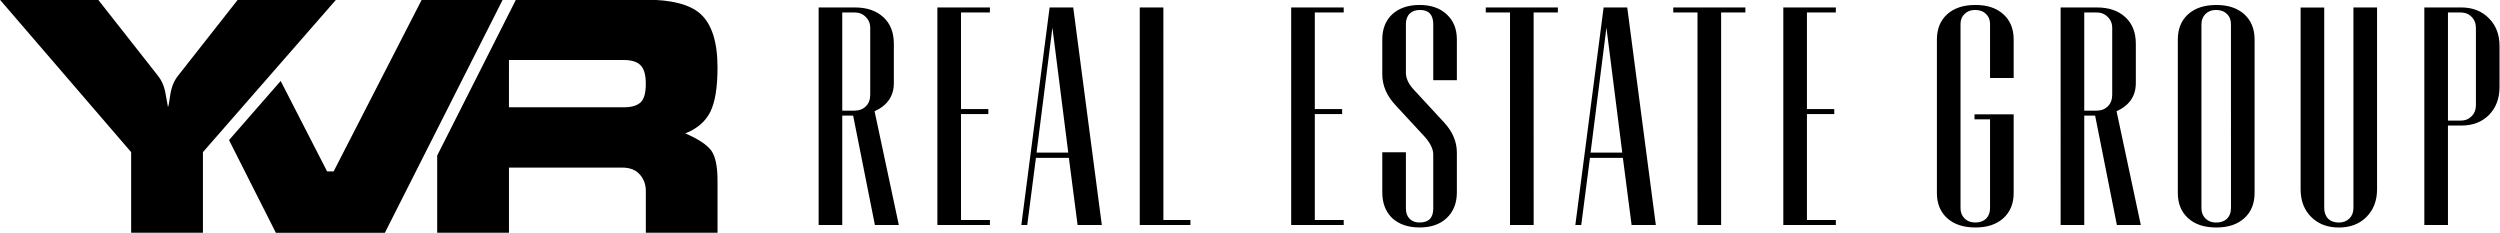
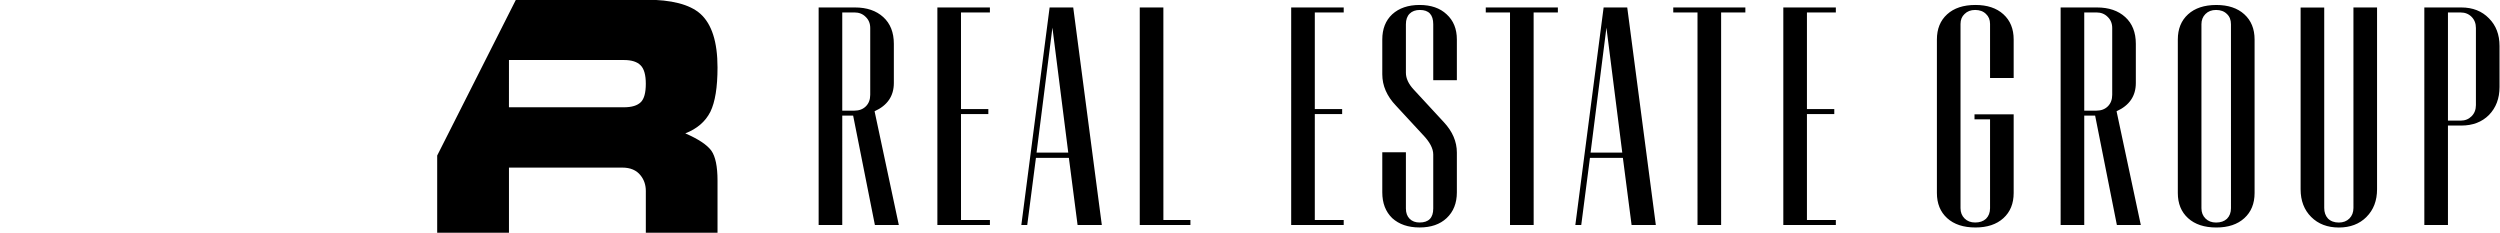
<svg xmlns="http://www.w3.org/2000/svg" width="1280" height="119.348" viewBox="0 0 338.667 31.577" version="1.1" id="svg1">
  <defs id="defs1" />
  <g id="layer1" transform="translate(41.186,-122.198)">
    <g id="g10" transform="matrix(2.486,0,0,2.486,-115.932,-123.087)" style="fill:#000000">
      <g id="g9" style="fill:#000000">
-         <path style="font-weight:bold;font-size:12.7px;line-height:0px;font-family:Microgramma;-inkscape-font-specification:'Microgramma, Bold';font-variant-ligatures:none;letter-spacing:0.529px;fill:#000000;stroke-width:1.853" d="m 30.062,98.65 7.151,8.306 V 111.35 h 3.912 v -4.394 l 7.255,-8.306 h -5.354 l -3.274,4.164 q -0.317,0.408 -0.408,1.029 -0.087,0.643 -0.126,0.643 -0.069,-0.373 -0.156,-0.855 -0.109,-0.478 -0.373,-0.816 l -3.274,-4.164 z" id="path7" />
        <path id="path8" style="font-weight:bold;font-size:12.7px;line-height:0px;font-family:Microgramma;-inkscape-font-specification:'Microgramma, Bold';font-variant-ligatures:none;letter-spacing:0.529px;fill:#000000;stroke-width:1.85" d="M 58.181,98.65 53.89,107.142 V 111.35 h 3.911 v -3.551 h 6.179 c 0.439,0 0.77,0.142 0.993,0.425 0.191,0.237 0.286,0.522 0.286,0.854 V 111.35 h 3.907 v -2.84 c 0,-0.772 -0.113,-1.317 -0.338,-1.635 -0.237,-0.321 -0.71,-0.634 -1.418,-0.941 0.639,-0.249 1.094,-0.64 1.366,-1.175 0.26,-0.532 0.39,-1.337 0.39,-2.415 0,-1.396 -0.314,-2.373 -0.941,-2.931 -0.581,-0.509 -1.57,-0.763 -2.966,-0.763 z m -0.38,3.287 h 6.265 c 0.416,0 0.718,0.095 0.906,0.286 0.191,0.188 0.286,0.525 0.286,1.01 0,0.486 -0.09,0.818 -0.269,0.997 -0.188,0.188 -0.496,0.282 -0.924,0.282 h -6.265 z" />
-         <path id="path9" style="font-weight:bold;font-size:12.7px;line-height:0px;font-family:Microgramma;-inkscape-font-specification:'Microgramma, Bold';font-variant-ligatures:none;letter-spacing:0.529px;fill:#000000;stroke-width:1.853" d="m 53.049,98.65 -4.802,9.357 H 48.069 47.891 l -2.53,-4.929 -2.814,3.222 2.552,5.051 h 5.94 l 6.422,-12.7 z" />
      </g>
      <path d="M 75.963,110.927 H 74.676 V 99.073 h 1.981 q 0.965,0 1.541,0.525 0.576,0.525 0.576,1.456 v 2.134 q 0,1.067 -1.05,1.541 l 1.321,6.198 h -1.304 l -1.185,-5.961 h -0.593 z m 0,-11.582 v 5.351 h 0.66 q 0.389,0 0.627,-0.237 0.237,-0.237 0.237,-0.627 v -3.641 q 0,-0.373 -0.254,-0.61 -0.237,-0.237 -0.61,-0.237 z m 6.471,11.311 h 1.575 v 0.271 H 81.146 V 99.073 h 2.862 v 0.271 H 82.433 v 5.266 h 1.49 v 0.271 h -1.49 z m 3.609,0.271 H 85.721 l 1.541,-11.853 h 1.287 l 1.558,11.853 h -1.321 l -0.474,-3.658 h -1.795 z m 1.372,-10.753 -0.864,6.807 h 1.727 z m 6.047,10.482 h 1.473 v 0.271 H 92.174 V 99.073 h 1.287 z m 8.251,0 h 1.575 v 0.271 h -2.862 V 99.073 h 2.862 v 0.271 h -1.575 v 5.266 h 1.49 v 0.271 h -1.49 z m 7.741,-9.838 v 2.218 h -1.287 v -3.048 q 0,-0.779 -0.728,-0.779 -0.356,0 -0.559,0.203 -0.203,0.203 -0.203,0.576 v 2.642 q 0,0.457 0.423,0.914 l 1.643,1.778 q 0.711,0.762 0.711,1.659 v 2.167 q 0,0.881 -0.559,1.405 -0.542,0.508 -1.473,0.508 -0.931,0 -1.49,-0.508 -0.542,-0.525 -0.542,-1.405 v -2.184 h 1.287 v 3.065 q 0,0.356 0.203,0.559 0.203,0.203 0.542,0.203 0.745,0 0.745,-0.762 v -2.946 q 0,-0.491 -0.576,-1.084 l -1.456,-1.575 q -0.745,-0.779 -0.745,-1.71 v -1.897 q 0,-0.864 0.542,-1.372 0.559,-0.508 1.49,-0.508 0.931,0 1.473,0.508 0.559,0.508 0.559,1.372 z m 4.185,10.109 H 112.35 V 99.344 h -1.321 v -0.271 h 3.929 v 0.271 h -1.321 z m 2.593,0 h -0.322 l 1.541,-11.853 h 1.287 l 1.558,11.853 h -1.321 l -0.474,-3.658 h -1.795 z m 1.372,-10.753 -0.864,6.807 h 1.727 z m 6.25,10.753 h -1.287 V 99.344 h -1.321 v -0.271 h 3.929 v 0.271 h -1.321 z m 4.676,-0.271 h 1.575 v 0.271 h -2.862 V 99.073 h 2.862 v 0.271 h -1.575 v 5.266 h 1.49 v 0.271 h -1.49 z m 9.182,0.406 q -0.982,0 -1.541,-0.508 -0.559,-0.508 -0.559,-1.372 v -8.365 q 0,-0.864 0.559,-1.372 0.559,-0.508 1.541,-0.508 0.965,0 1.524,0.508 0.559,0.508 0.559,1.372 v 2.1 h -1.287 v -2.946 q 0,-0.339 -0.22,-0.542 -0.22,-0.22 -0.593,-0.22 -0.356,0 -0.576,0.22 -0.22,0.203 -0.22,0.542 v 10.041 q 0,0.339 0.22,0.559 0.22,0.22 0.576,0.22 0.373,0 0.593,-0.203 0.22,-0.22 0.22,-0.576 v -4.843 h -0.847 v -0.271 h 2.134 v 4.284 q 0,0.864 -0.559,1.372 -0.559,0.508 -1.524,0.508 z m 5.929,-0.135 h -1.287 V 99.073 h 1.981 q 0.965,0 1.541,0.525 0.576,0.525 0.576,1.456 v 2.134 q 0,1.067 -1.05,1.541 l 1.321,6.198 h -1.304 l -1.185,-5.961 h -0.593 z m 0,-11.582 v 5.351 h 0.66 q 0.389,0 0.627,-0.237 0.237,-0.237 0.237,-0.627 v -3.641 q 0,-0.373 -0.254,-0.61 -0.237,-0.237 -0.61,-0.237 z m 7.199,11.718 q -0.982,0 -1.541,-0.508 -0.559,-0.508 -0.559,-1.372 v -8.365 q 0,-0.864 0.559,-1.372 0.559,-0.508 1.541,-0.508 0.965,0 1.524,0.508 0.559,0.508 0.559,1.372 v 8.365 q 0,0.864 -0.559,1.372 -0.559,0.508 -1.524,0.508 z m -0.813,-11.074 v 10.025 q 0,0.339 0.22,0.559 0.22,0.22 0.576,0.22 0.373,0 0.593,-0.203 0.22,-0.22 0.22,-0.576 V 99.988 q 0,-0.356 -0.22,-0.559 -0.22,-0.22 -0.593,-0.22 -0.356,0 -0.576,0.22 -0.22,0.22 -0.22,0.559 z m 8.994,10.499 q -0.576,0.576 -1.507,0.576 -0.931,0 -1.507,-0.576 -0.576,-0.576 -0.576,-1.507 v -9.906 h 1.287 v 10.922 q 0,0.356 0.203,0.576 0.22,0.22 0.593,0.22 0.356,0 0.576,-0.22 0.22,-0.22 0.22,-0.576 V 99.073 h 1.287 v 9.906 q 0,0.931 -0.576,1.507 z m 4.439,0.44 h -1.287 V 99.073 h 2.015 q 0.931,0 1.507,0.593 0.576,0.576 0.576,1.507 v 2.235 q 0,0.931 -0.576,1.524 -0.576,0.576 -1.507,0.576 h -0.728 z m 0,-11.582 v 5.893 h 0.694 q 0.356,0 0.593,-0.237 0.237,-0.237 0.237,-0.61 v -4.199 q 0,-0.373 -0.237,-0.61 -0.237,-0.237 -0.593,-0.237 z" id="path10" style="font-weight:600;font-size:16.933px;line-height:0px;font-family:Seraphine;-inkscape-font-specification:'Seraphine, Semi-Bold';font-variant-ligatures:none;letter-spacing:1.323px;fill:#000000;stroke-width:1.323" aria-label="REAL ESTATE GROUP" />
    </g>
  </g>
</svg>